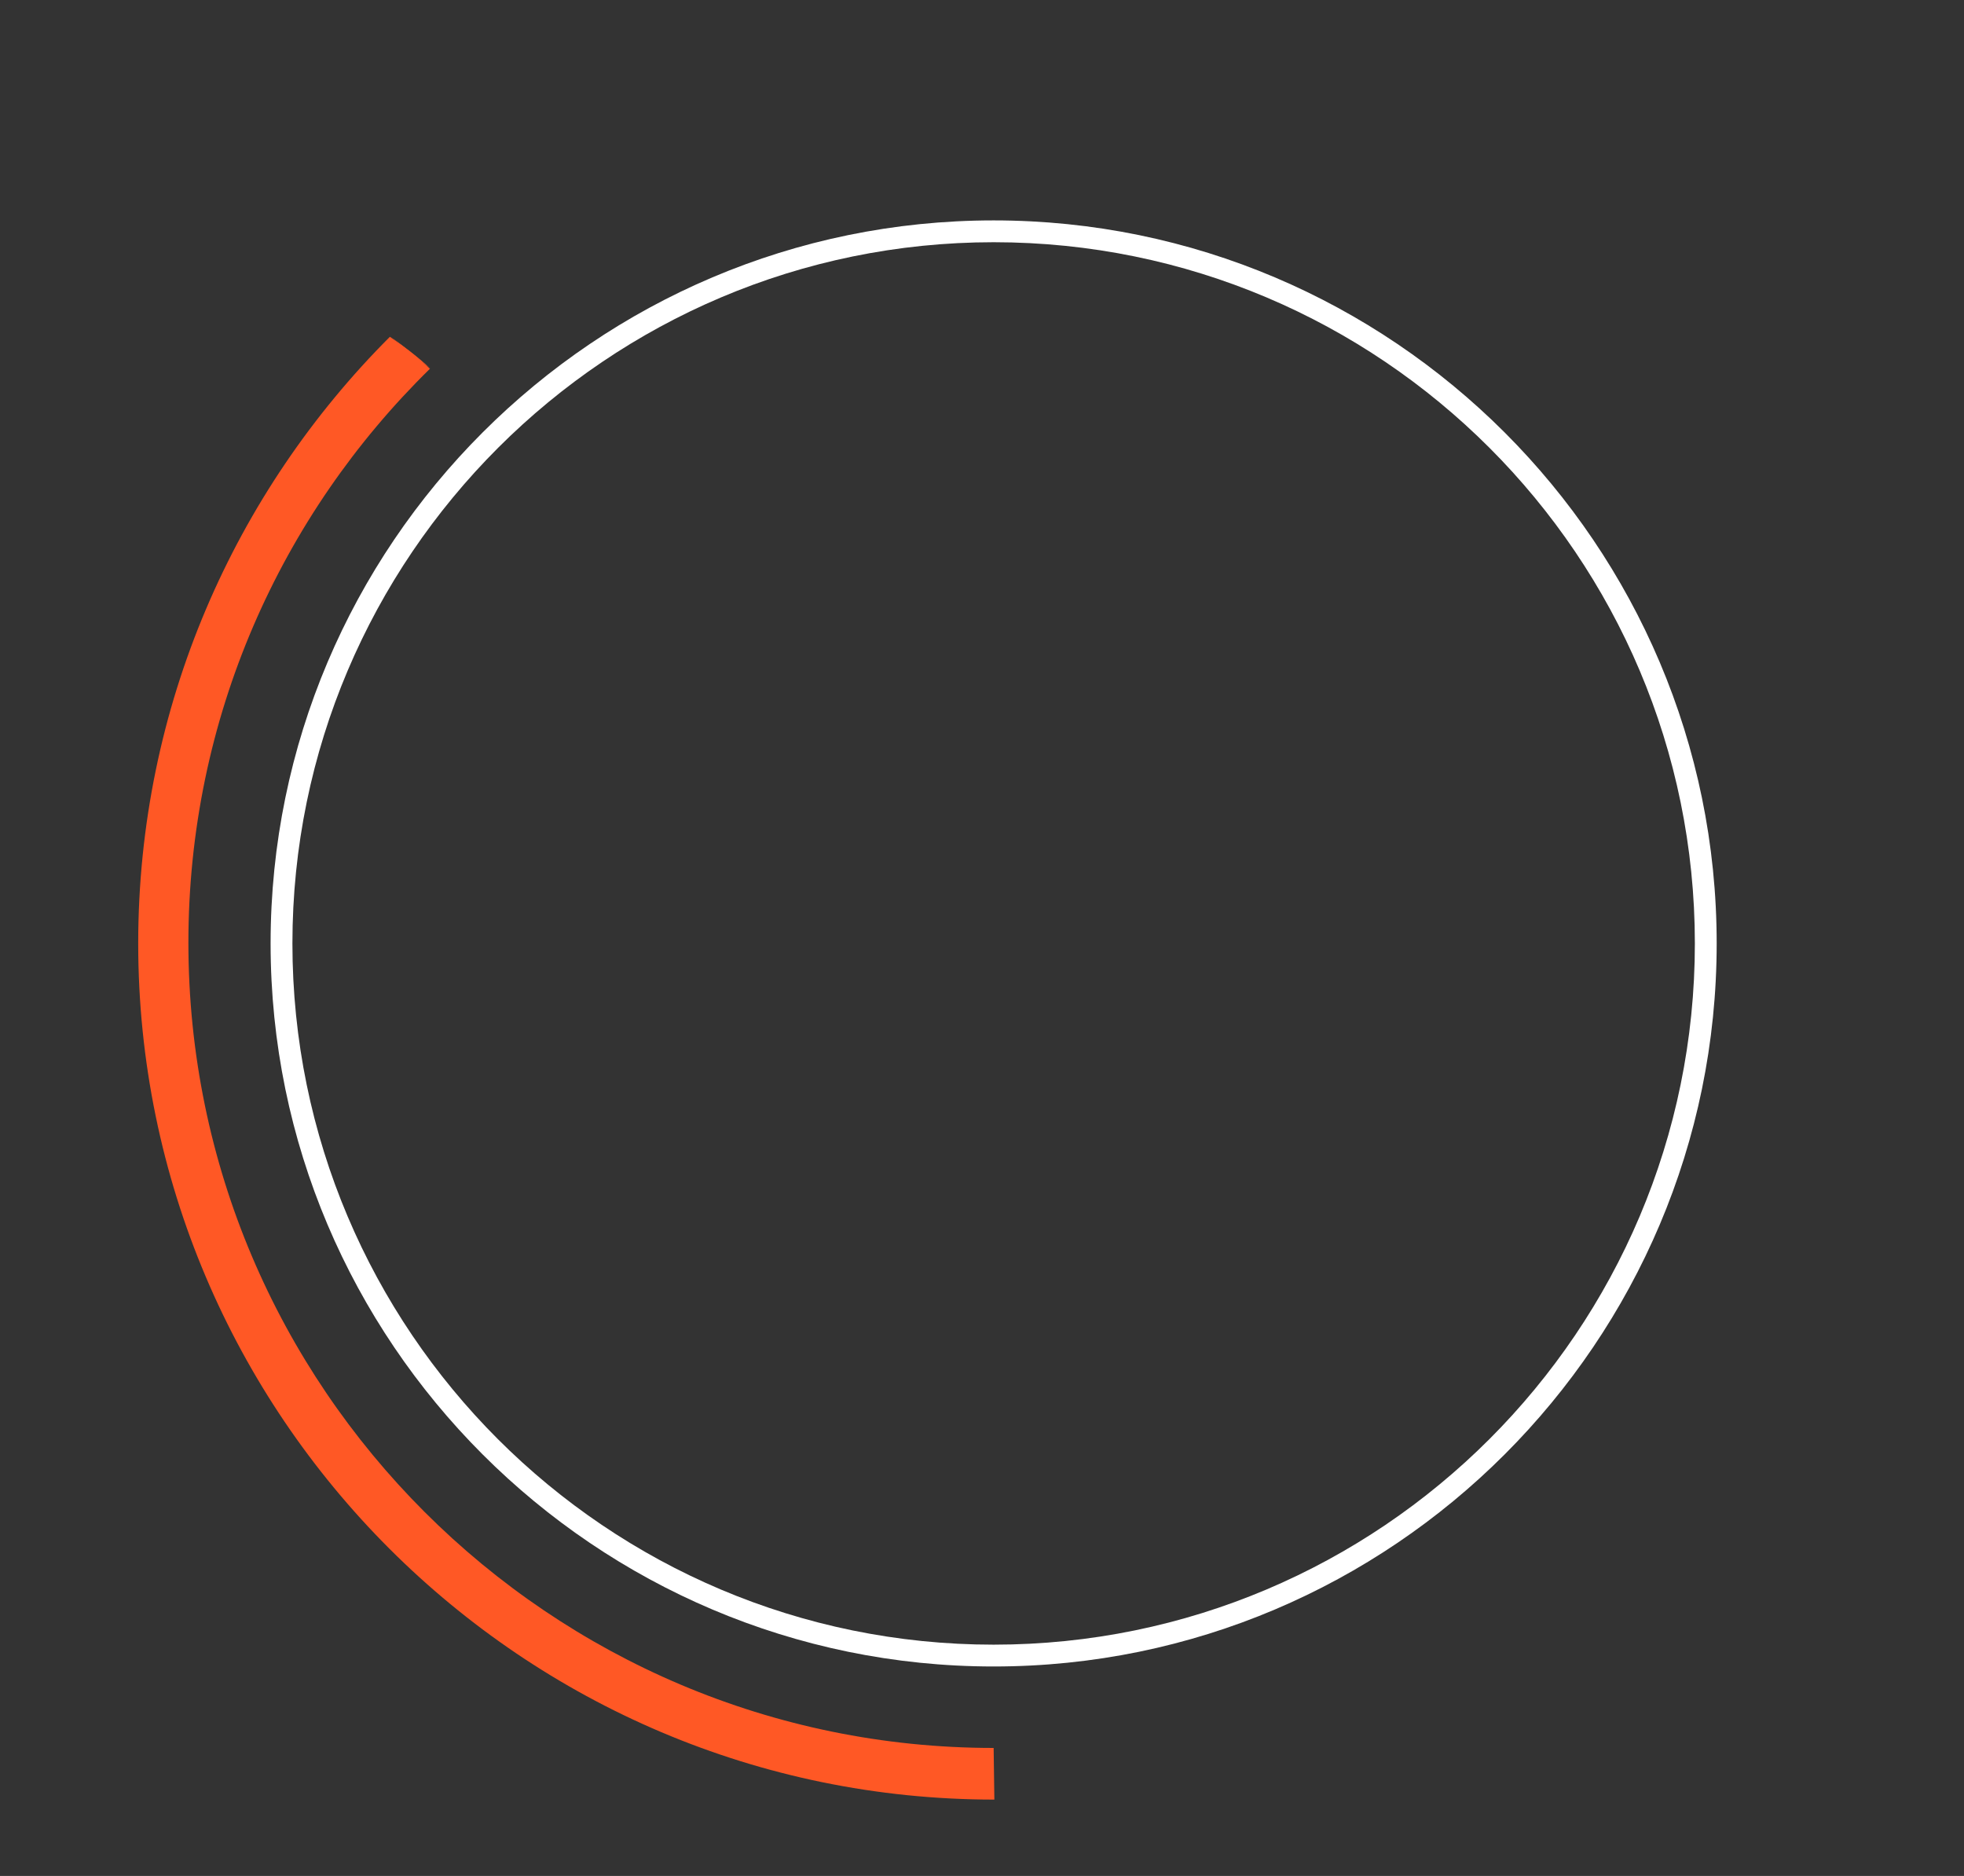
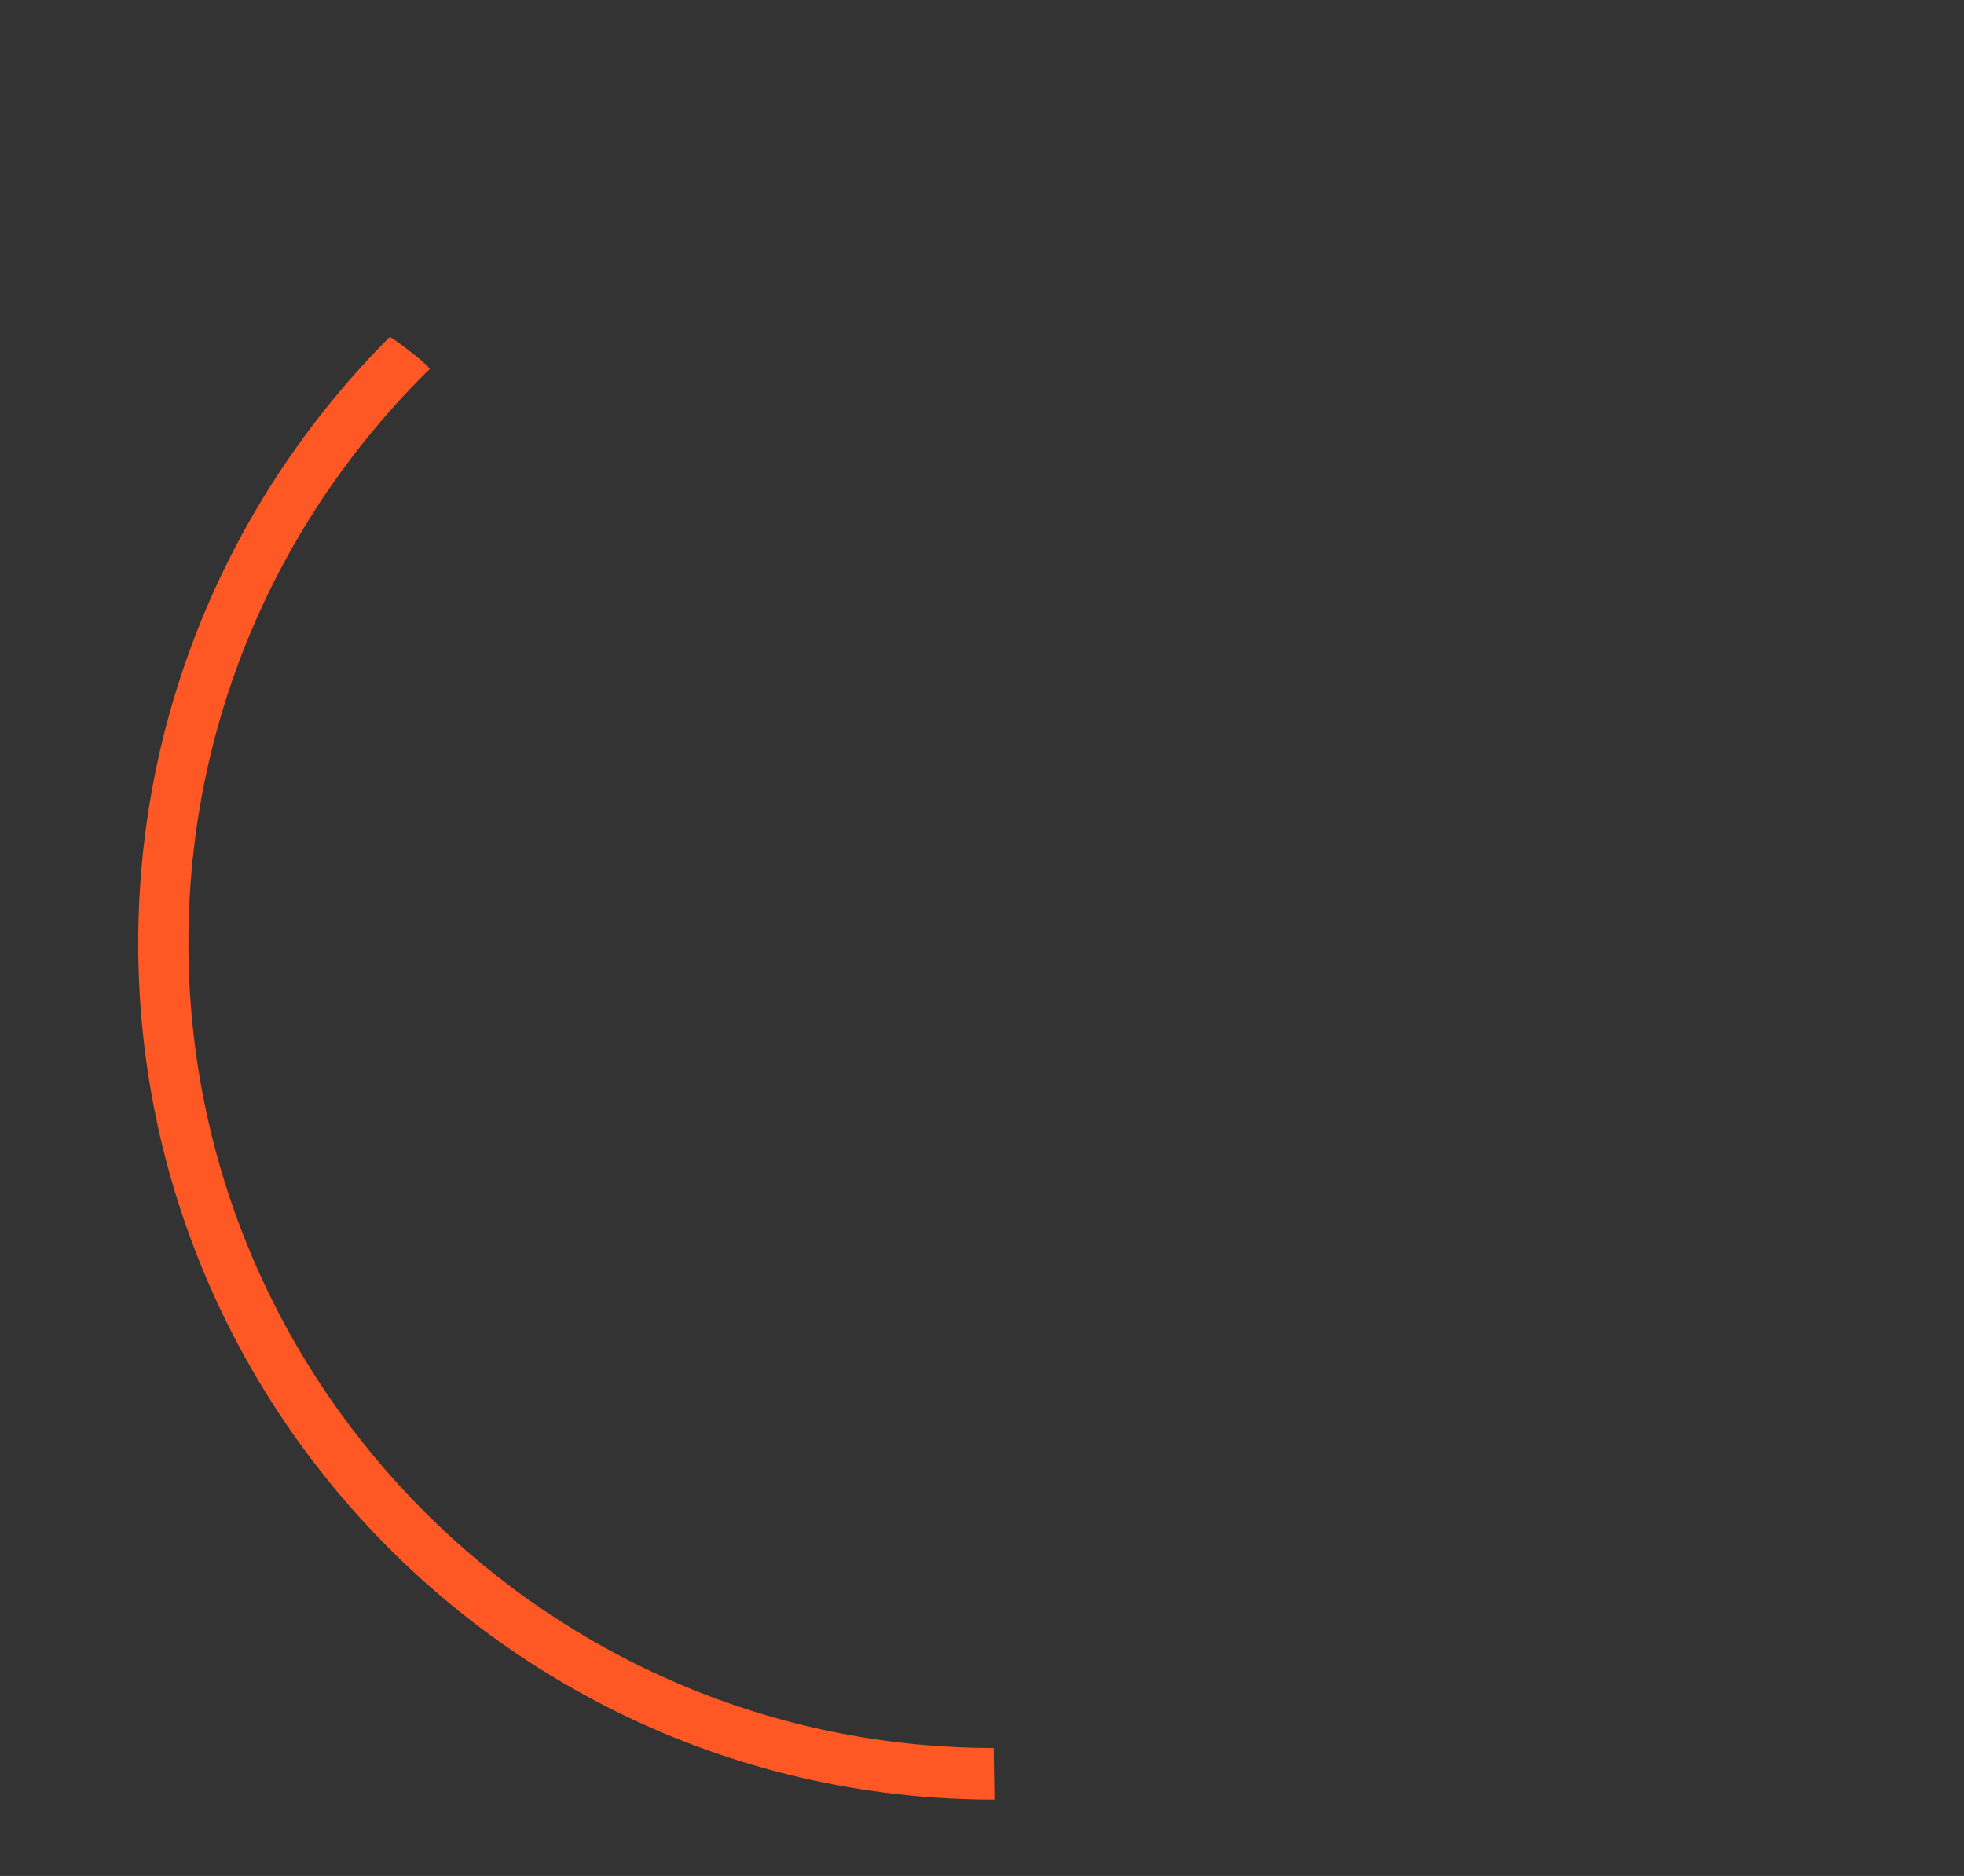
<svg xmlns="http://www.w3.org/2000/svg" x="0px" y="0px" viewBox="0 0 270 257.9" style="enable-background:new 0 0 270 257.9;" xml:space="preserve">
  <rect x="0" y="0" width="270" height="257.9" fill="#333333" stroke="none" />
  <style type="text/css"> .st0{fill:#FFFFFF;} .st1{fill:#371C14;} .st2{fill:#FF5825;} .st3{fill:none;stroke:#371C14;stroke-width:2;stroke-miterlimit:10;} </style>
  <g id="Layer_2">
-     <path class="st0" d="M136.6,229.1c-54.8,0-99.4-44.6-99.4-99.4s44.6-99.4,99.4-99.4S236,74.9,236,129.7S191.4,229.1,136.6,229.1z M136.6,33.3c-53.1,0-96.4,43.2-96.4,96.4s43.2,96.4,96.4,96.4c53.2,0,96.4-43.2,96.4-96.4S189.8,33.3,136.6,33.3z" />
    <path class="st2" d="M136.6,240.3c-61,0-110.7-49.6-110.7-110.7c0-30.9,12.7-58.8,33.2-78.9c-1.7-1.6-3.6-3.1-5.5-4.4 C32.3,67.6,19,97.1,19,129.7c0,64.9,52.8,117.7,117.7,117.7" />
    <path class="st2" d="M53.7,46.3c1.9,1.4,3.8,2.8,5.5,4.4" />
  </g>
  <g id="Layer_4"> </g>
</svg>